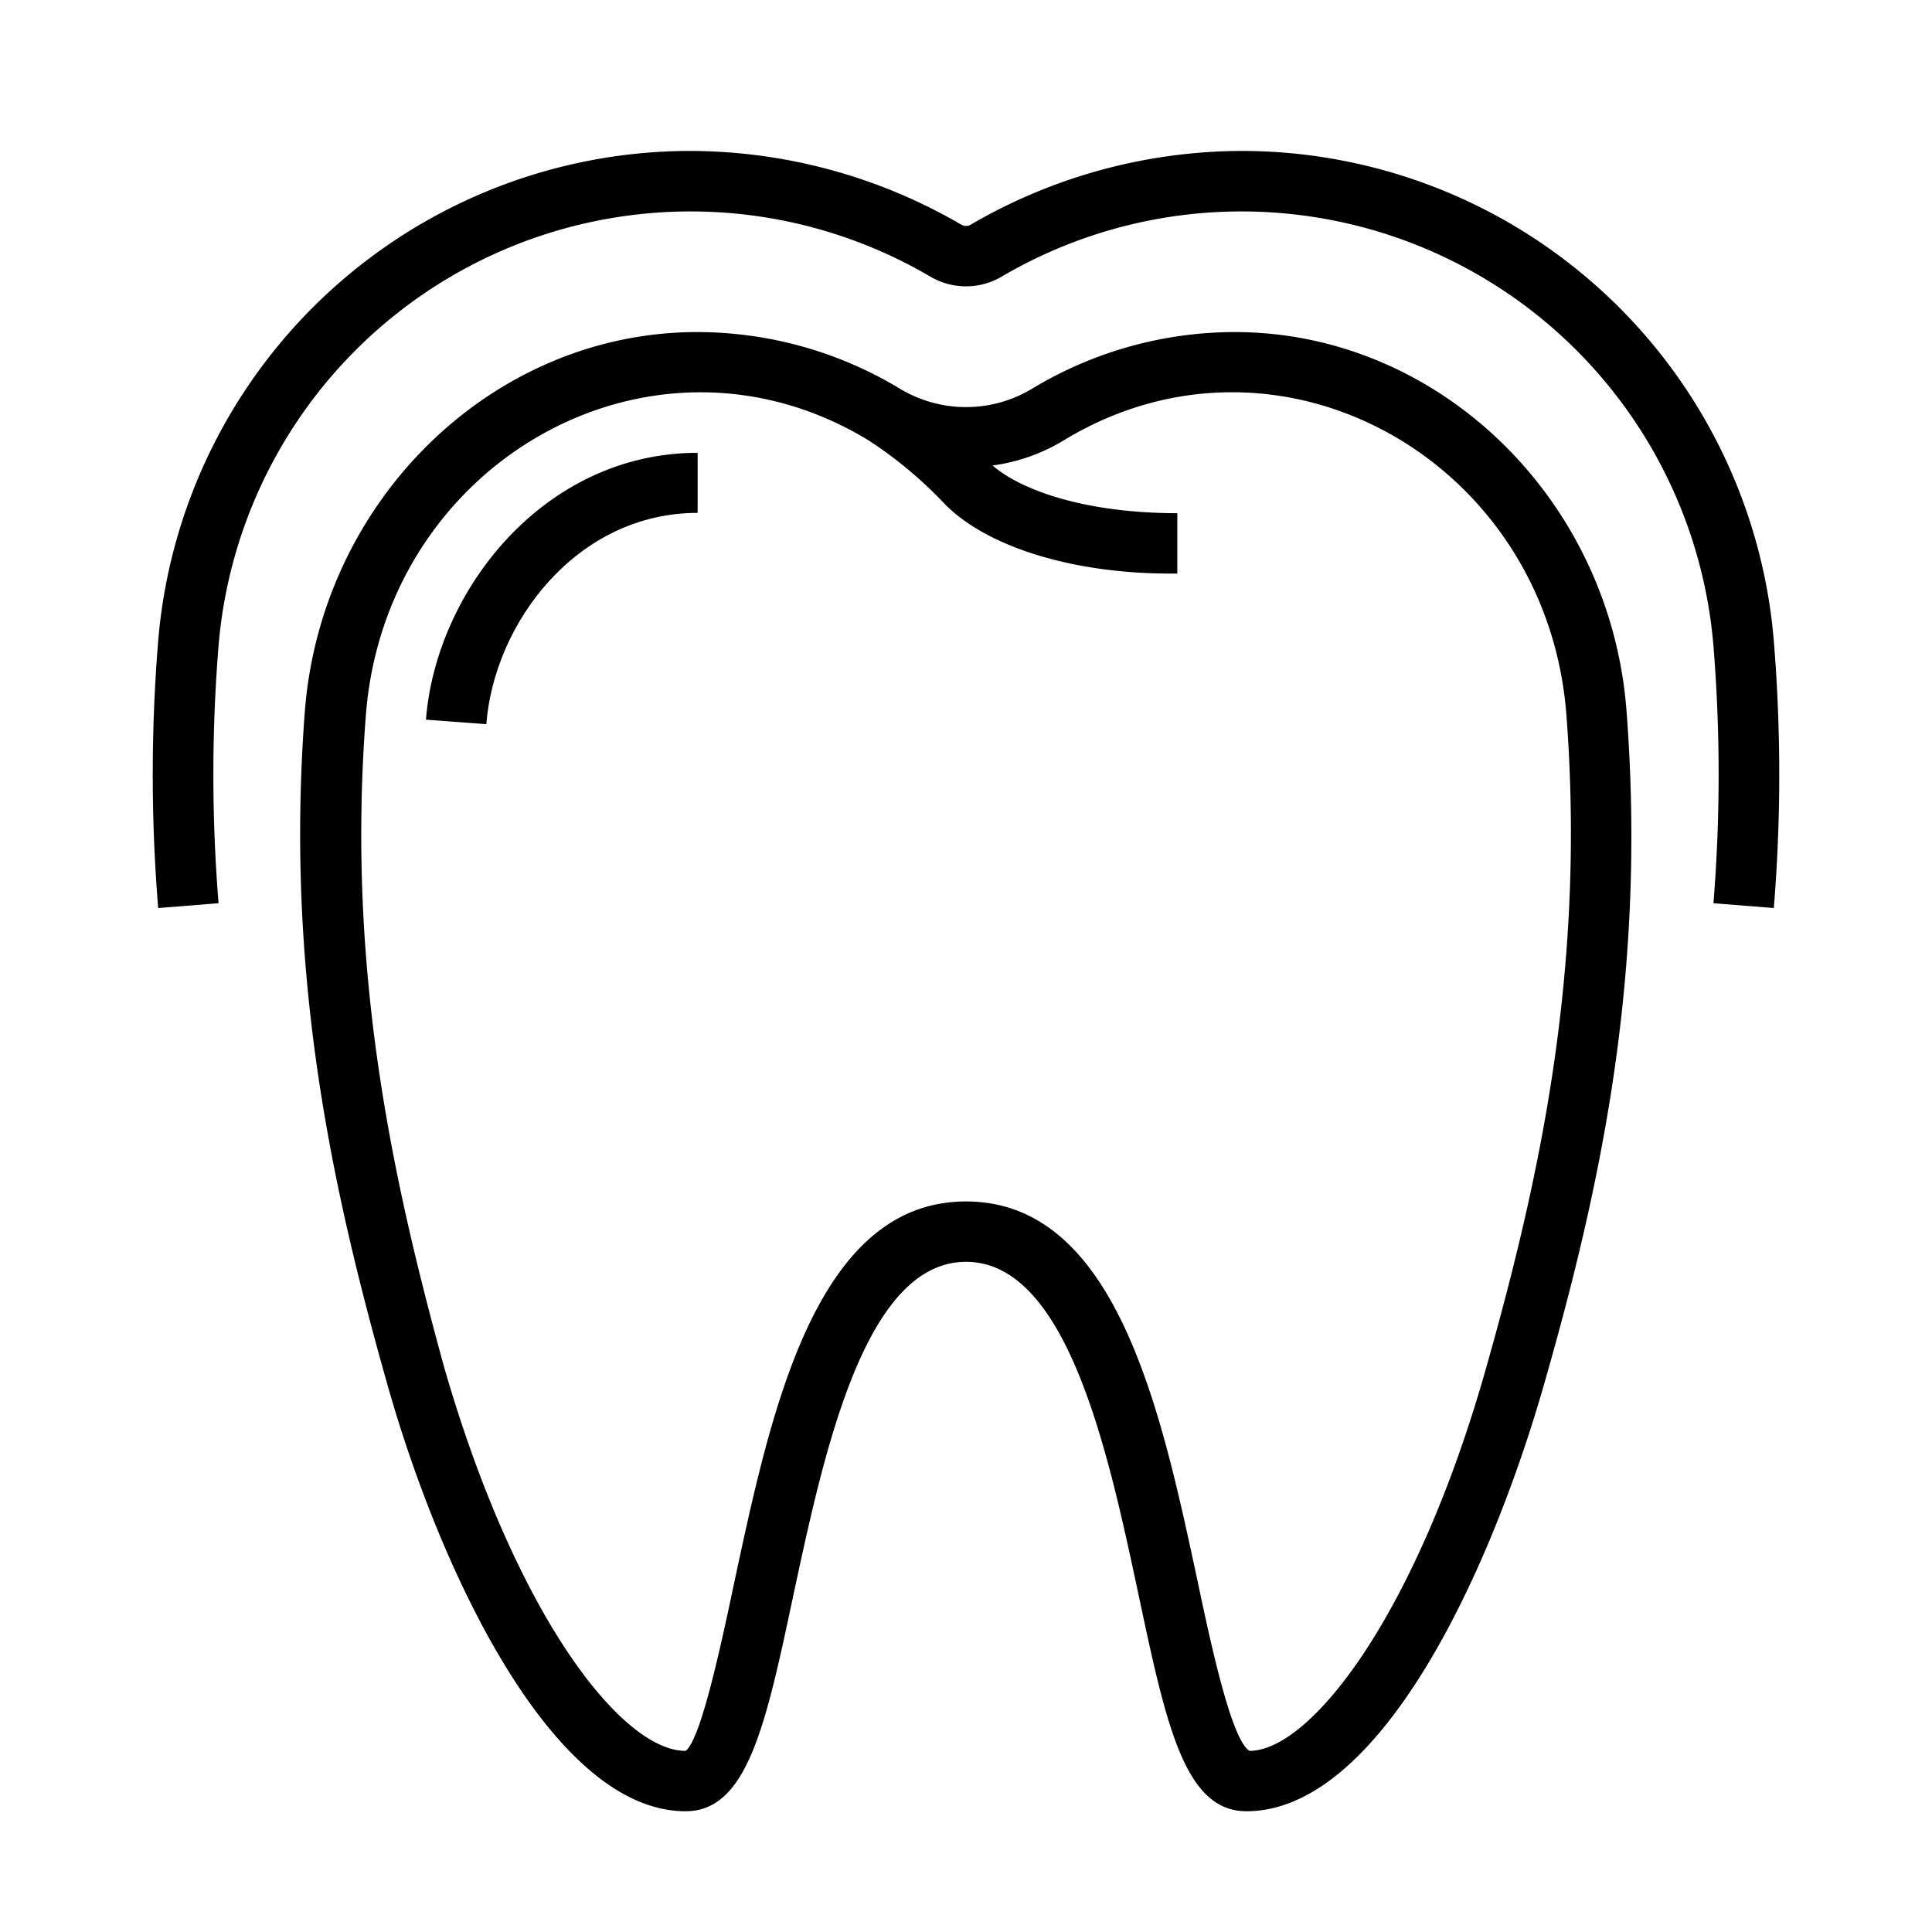
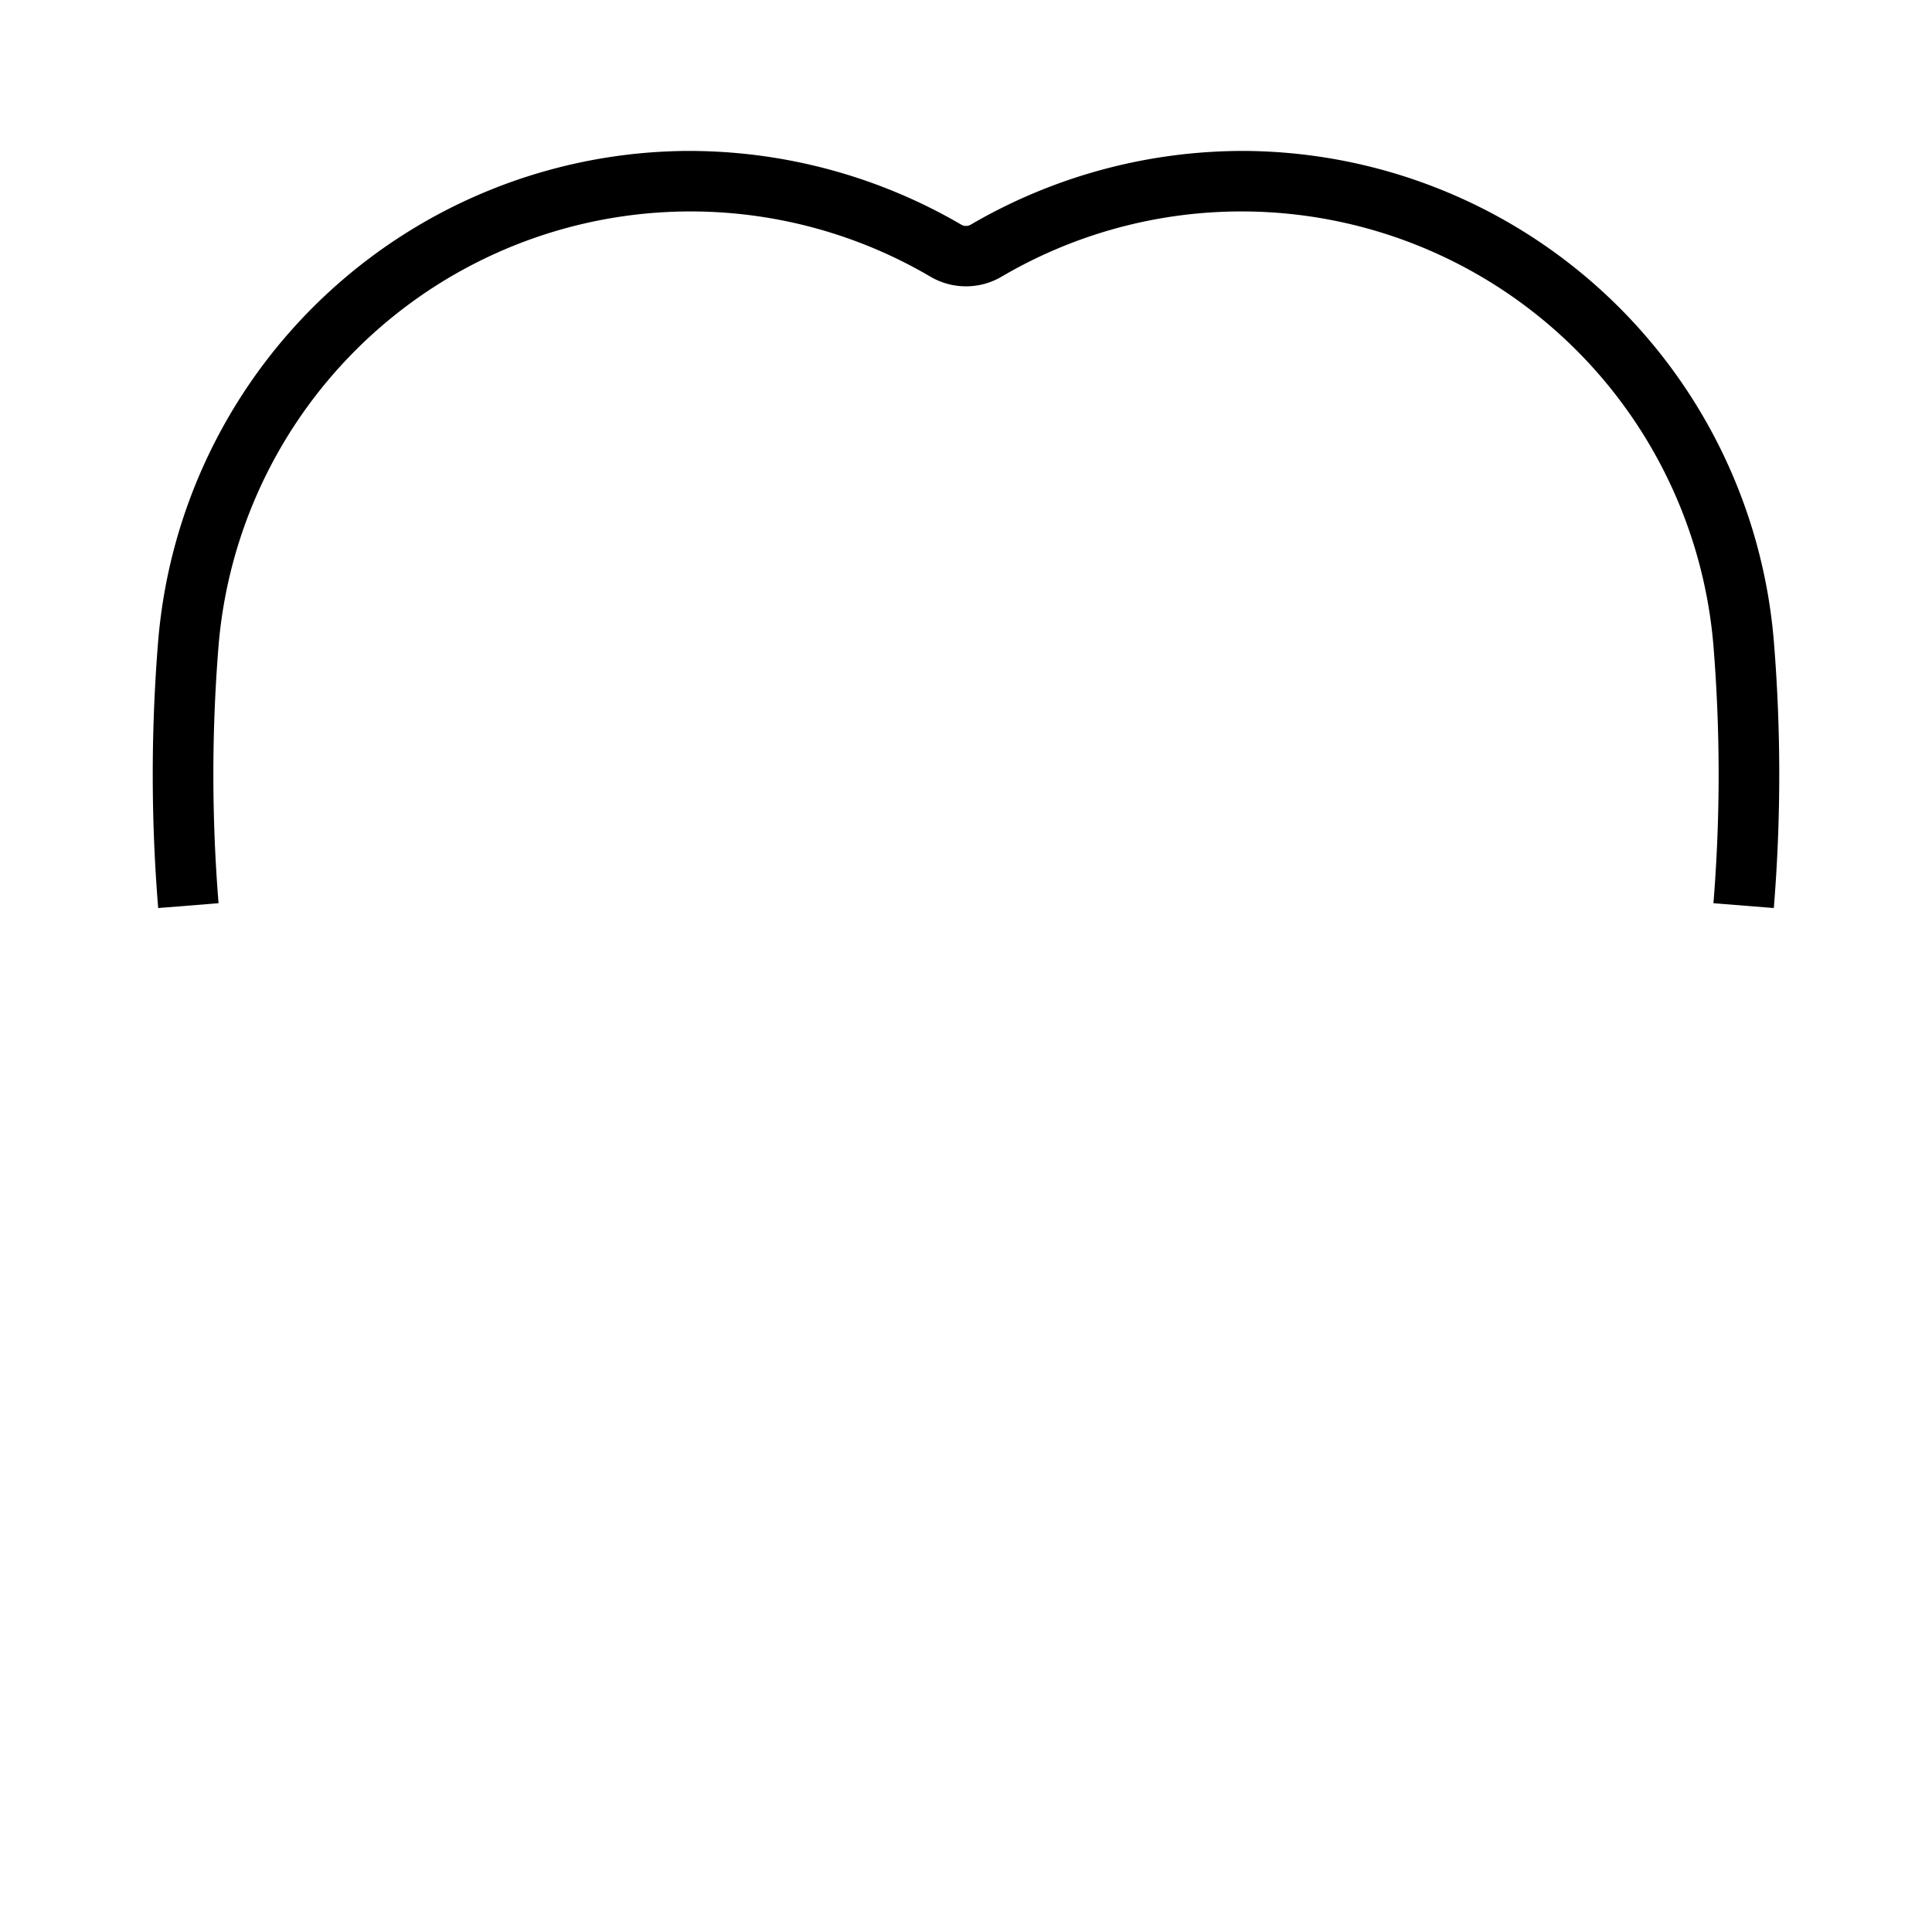
<svg xmlns="http://www.w3.org/2000/svg" xml:space="preserve" width="512" height="512" viewBox="0 0 64 64">
-   <path d="M40.9 11a13 13 0 0 0-6.7 1.87 4.24 4.24 0 0 1-4.4 0A13 13 0 0 0 23.1 11c-6.74 0-12.44 5.51-13 12.54-.67 8.74.91 15.87 2.72 22.28S18.37 60 22.71 60c2.05 0 2.66-2.86 3.58-7.2 1-4.64 2.34-11 5.71-11s4.72 6.36 5.71 11c.92 4.34 1.53 7.2 3.58 7.2 4.34 0 8-7.64 9.87-14.18s3.39-13.54 2.72-22.28C53.34 16.51 47.64 11 40.9 11m8.34 34.28C46.91 53.54 43.4 58 41.39 58c-.6-.37-1.28-3.54-1.72-5.63C38.47 46.78 37 39.8 32 39.8s-6.47 7-7.67 12.59c-.44 2.09-1.12 5.26-1.62 5.61-2.11 0-5.62-4.46-8-12.72-1.71-6.23-3.24-13.16-2.59-21.59s9.52-13.43 16.64-9.11a13.8 13.8 0 0 1 2.54 2.12c1.41 1.43 4.26 2.3 7.46 2.3H39v-2c-3 0-5.15-.74-6.12-1.58a6.1 6.1 0 0 0 2.37-.84c7.13-4.32 16 .67 16.64 9.11S51 39.05 49.24 45.28" data-original="#000000" />
-   <path d="m14.11 23.84 2 .15c.26-3.36 3-7 7-7V15c-5.11 0-8.67 4.59-9 8.84" data-original="#000000" />
  <path d="M41.22 5a17.9 17.9 0 0 0-9.06 2.44.31.31 0 0 1-.32 0A17.9 17.9 0 0 0 22.78 5 17.7 17.7 0 0 0 5.24 21.23a54.5 54.5 0 0 0 0 8.85l2-.16a53 53 0 0 1 0-8.53A15.69 15.69 0 0 1 30.83 9.17a2.33 2.33 0 0 0 2.34 0 15.69 15.69 0 0 1 23.59 12.22 53 53 0 0 1 0 8.53l2 .16a54.5 54.5 0 0 0 0-8.85A17.7 17.7 0 0 0 41.22 5" data-original="#000000" />
</svg>